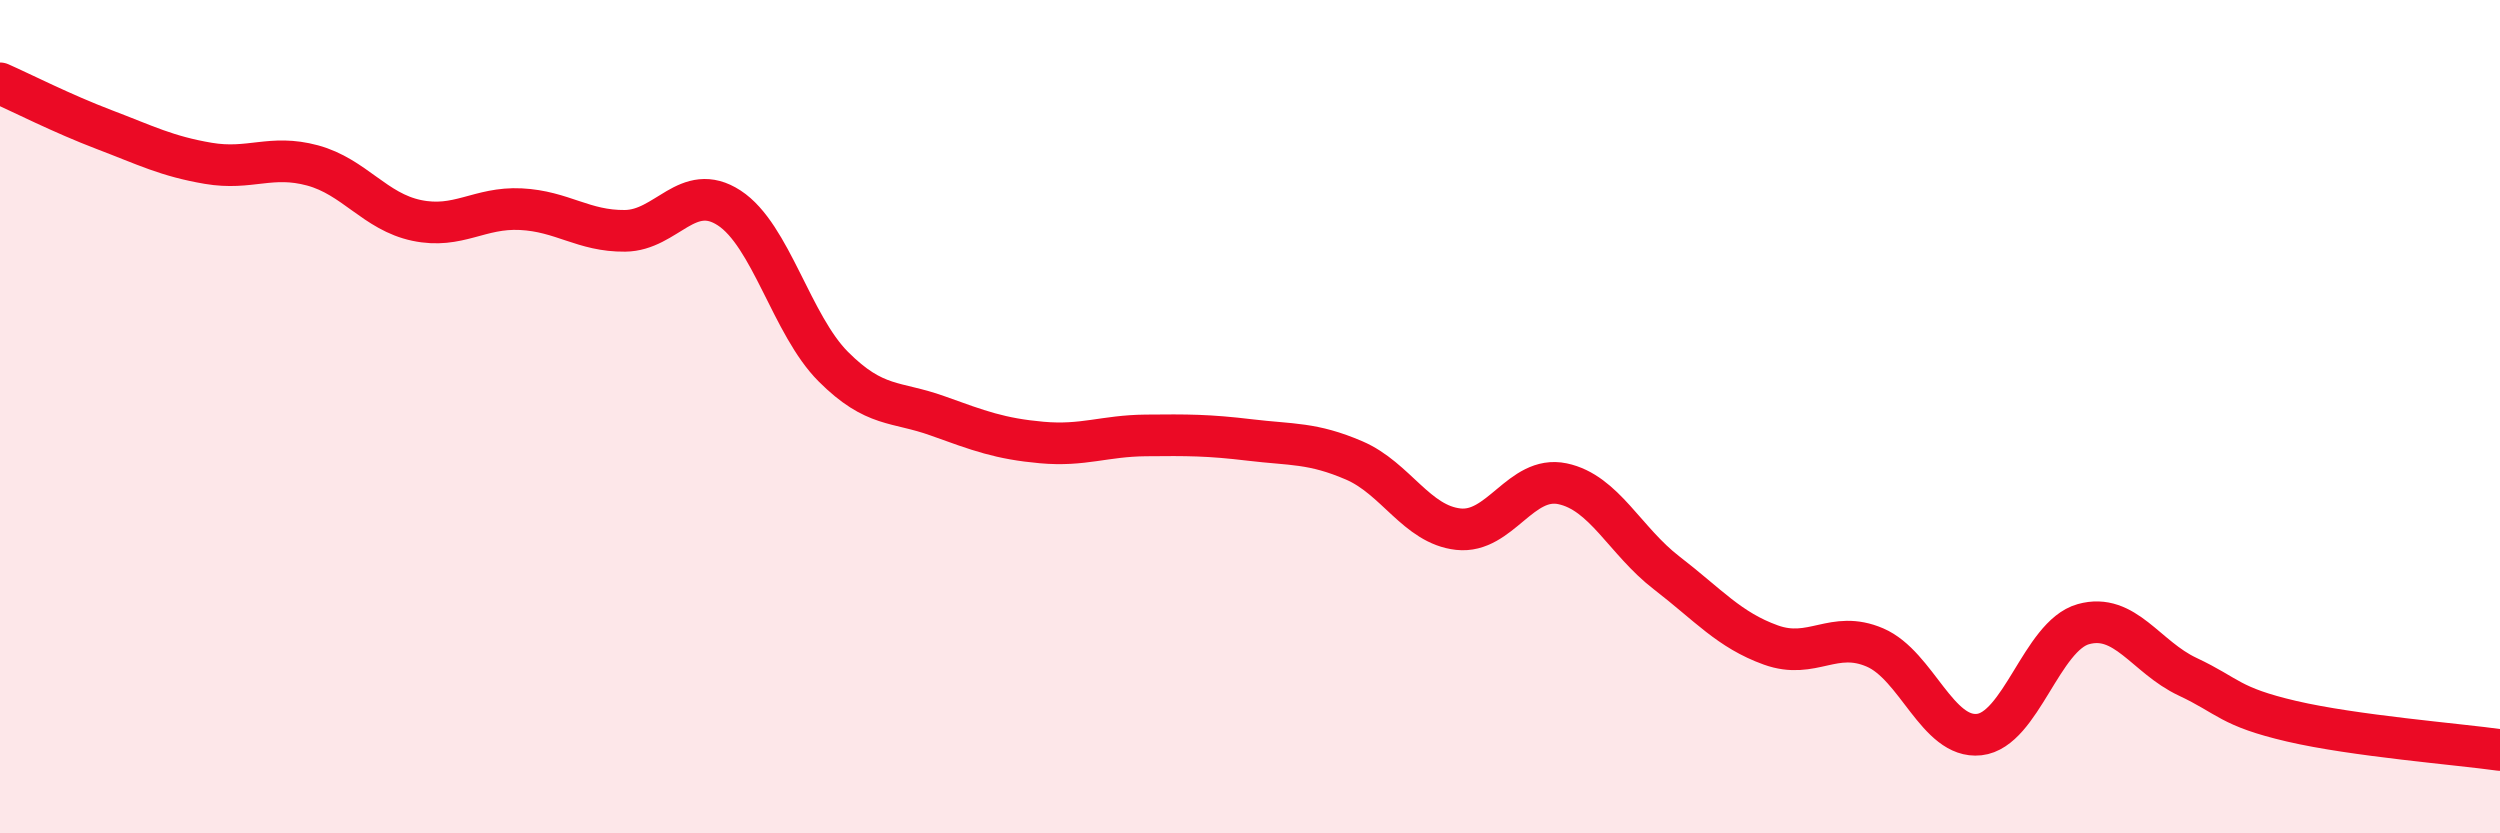
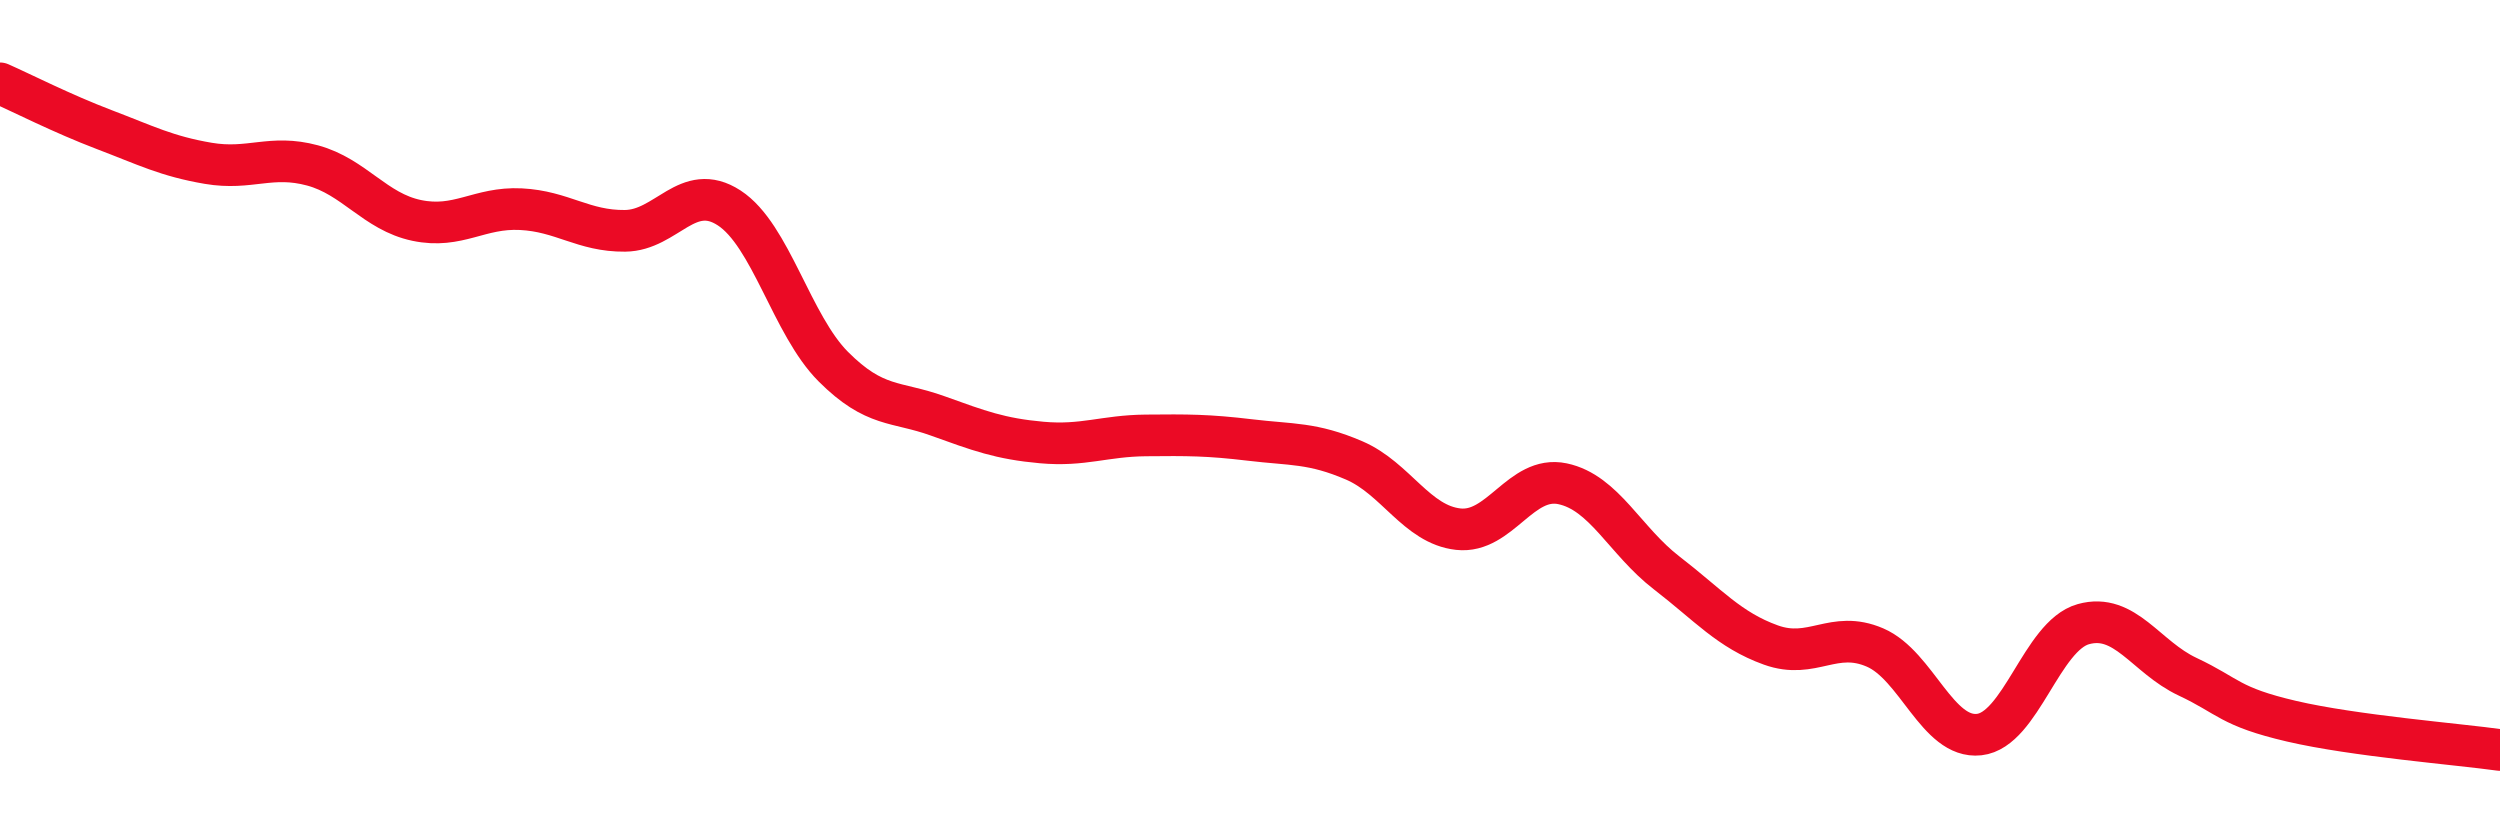
<svg xmlns="http://www.w3.org/2000/svg" width="60" height="20" viewBox="0 0 60 20">
-   <path d="M 0,2 C 0.5,2.22 1.5,2.73 2.5,3.11 C 3.5,3.49 4,3.75 5,3.92 C 6,4.09 6.5,3.7 7.5,3.97 C 8.5,4.24 9,5.08 10,5.29 C 11,5.5 11.5,4.97 12.5,5.02 C 13.5,5.07 14,5.55 15,5.54 C 16,5.53 16.5,4.34 17.5,4.99 C 18.5,5.64 19,7.8 20,8.8 C 21,9.8 21.5,9.62 22.5,9.98 C 23.5,10.34 24,10.53 25,10.62 C 26,10.71 26.5,10.46 27.5,10.45 C 28.5,10.44 29,10.44 30,10.56 C 31,10.68 31.5,10.62 32.5,11.05 C 33.5,11.48 34,12.59 35,12.7 C 36,12.81 36.5,11.4 37.5,11.61 C 38.5,11.82 39,12.98 40,13.75 C 41,14.52 41.5,15.12 42.5,15.48 C 43.5,15.84 44,15.11 45,15.54 C 46,15.97 46.5,17.74 47.5,17.63 C 48.5,17.52 49,15.26 50,14.98 C 51,14.7 51.5,15.77 52.5,16.24 C 53.5,16.71 53.5,16.96 55,17.31 C 56.5,17.66 59,17.86 60,18L60 20L0 20Z" fill="#EB0A25" opacity="0.1" stroke-linecap="round" stroke-linejoin="round" />
  <path d="M 0,2 C 0.5,2.22 1.5,2.73 2.5,3.11 C 3.5,3.49 4,3.75 5,3.92 C 6,4.09 6.5,3.7 7.5,3.97 C 8.5,4.24 9,5.08 10,5.29 C 11,5.5 11.5,4.97 12.5,5.02 C 13.5,5.07 14,5.55 15,5.54 C 16,5.53 16.5,4.34 17.5,4.99 C 18.5,5.64 19,7.8 20,8.8 C 21,9.8 21.5,9.62 22.5,9.98 C 23.5,10.34 24,10.53 25,10.62 C 26,10.71 26.5,10.46 27.5,10.45 C 28.5,10.44 29,10.44 30,10.56 C 31,10.68 31.5,10.62 32.5,11.05 C 33.5,11.48 34,12.59 35,12.7 C 36,12.81 36.5,11.4 37.5,11.61 C 38.5,11.82 39,12.98 40,13.75 C 41,14.52 41.5,15.12 42.5,15.48 C 43.5,15.84 44,15.11 45,15.54 C 46,15.97 46.5,17.74 47.5,17.63 C 48.5,17.52 49,15.26 50,14.98 C 51,14.7 51.5,15.77 52.5,16.24 C 53.5,16.71 53.5,16.96 55,17.31 C 56.5,17.66 59,17.86 60,18" stroke="#EB0A25" stroke-width="1" fill="none" stroke-linecap="round" stroke-linejoin="round" />
</svg>